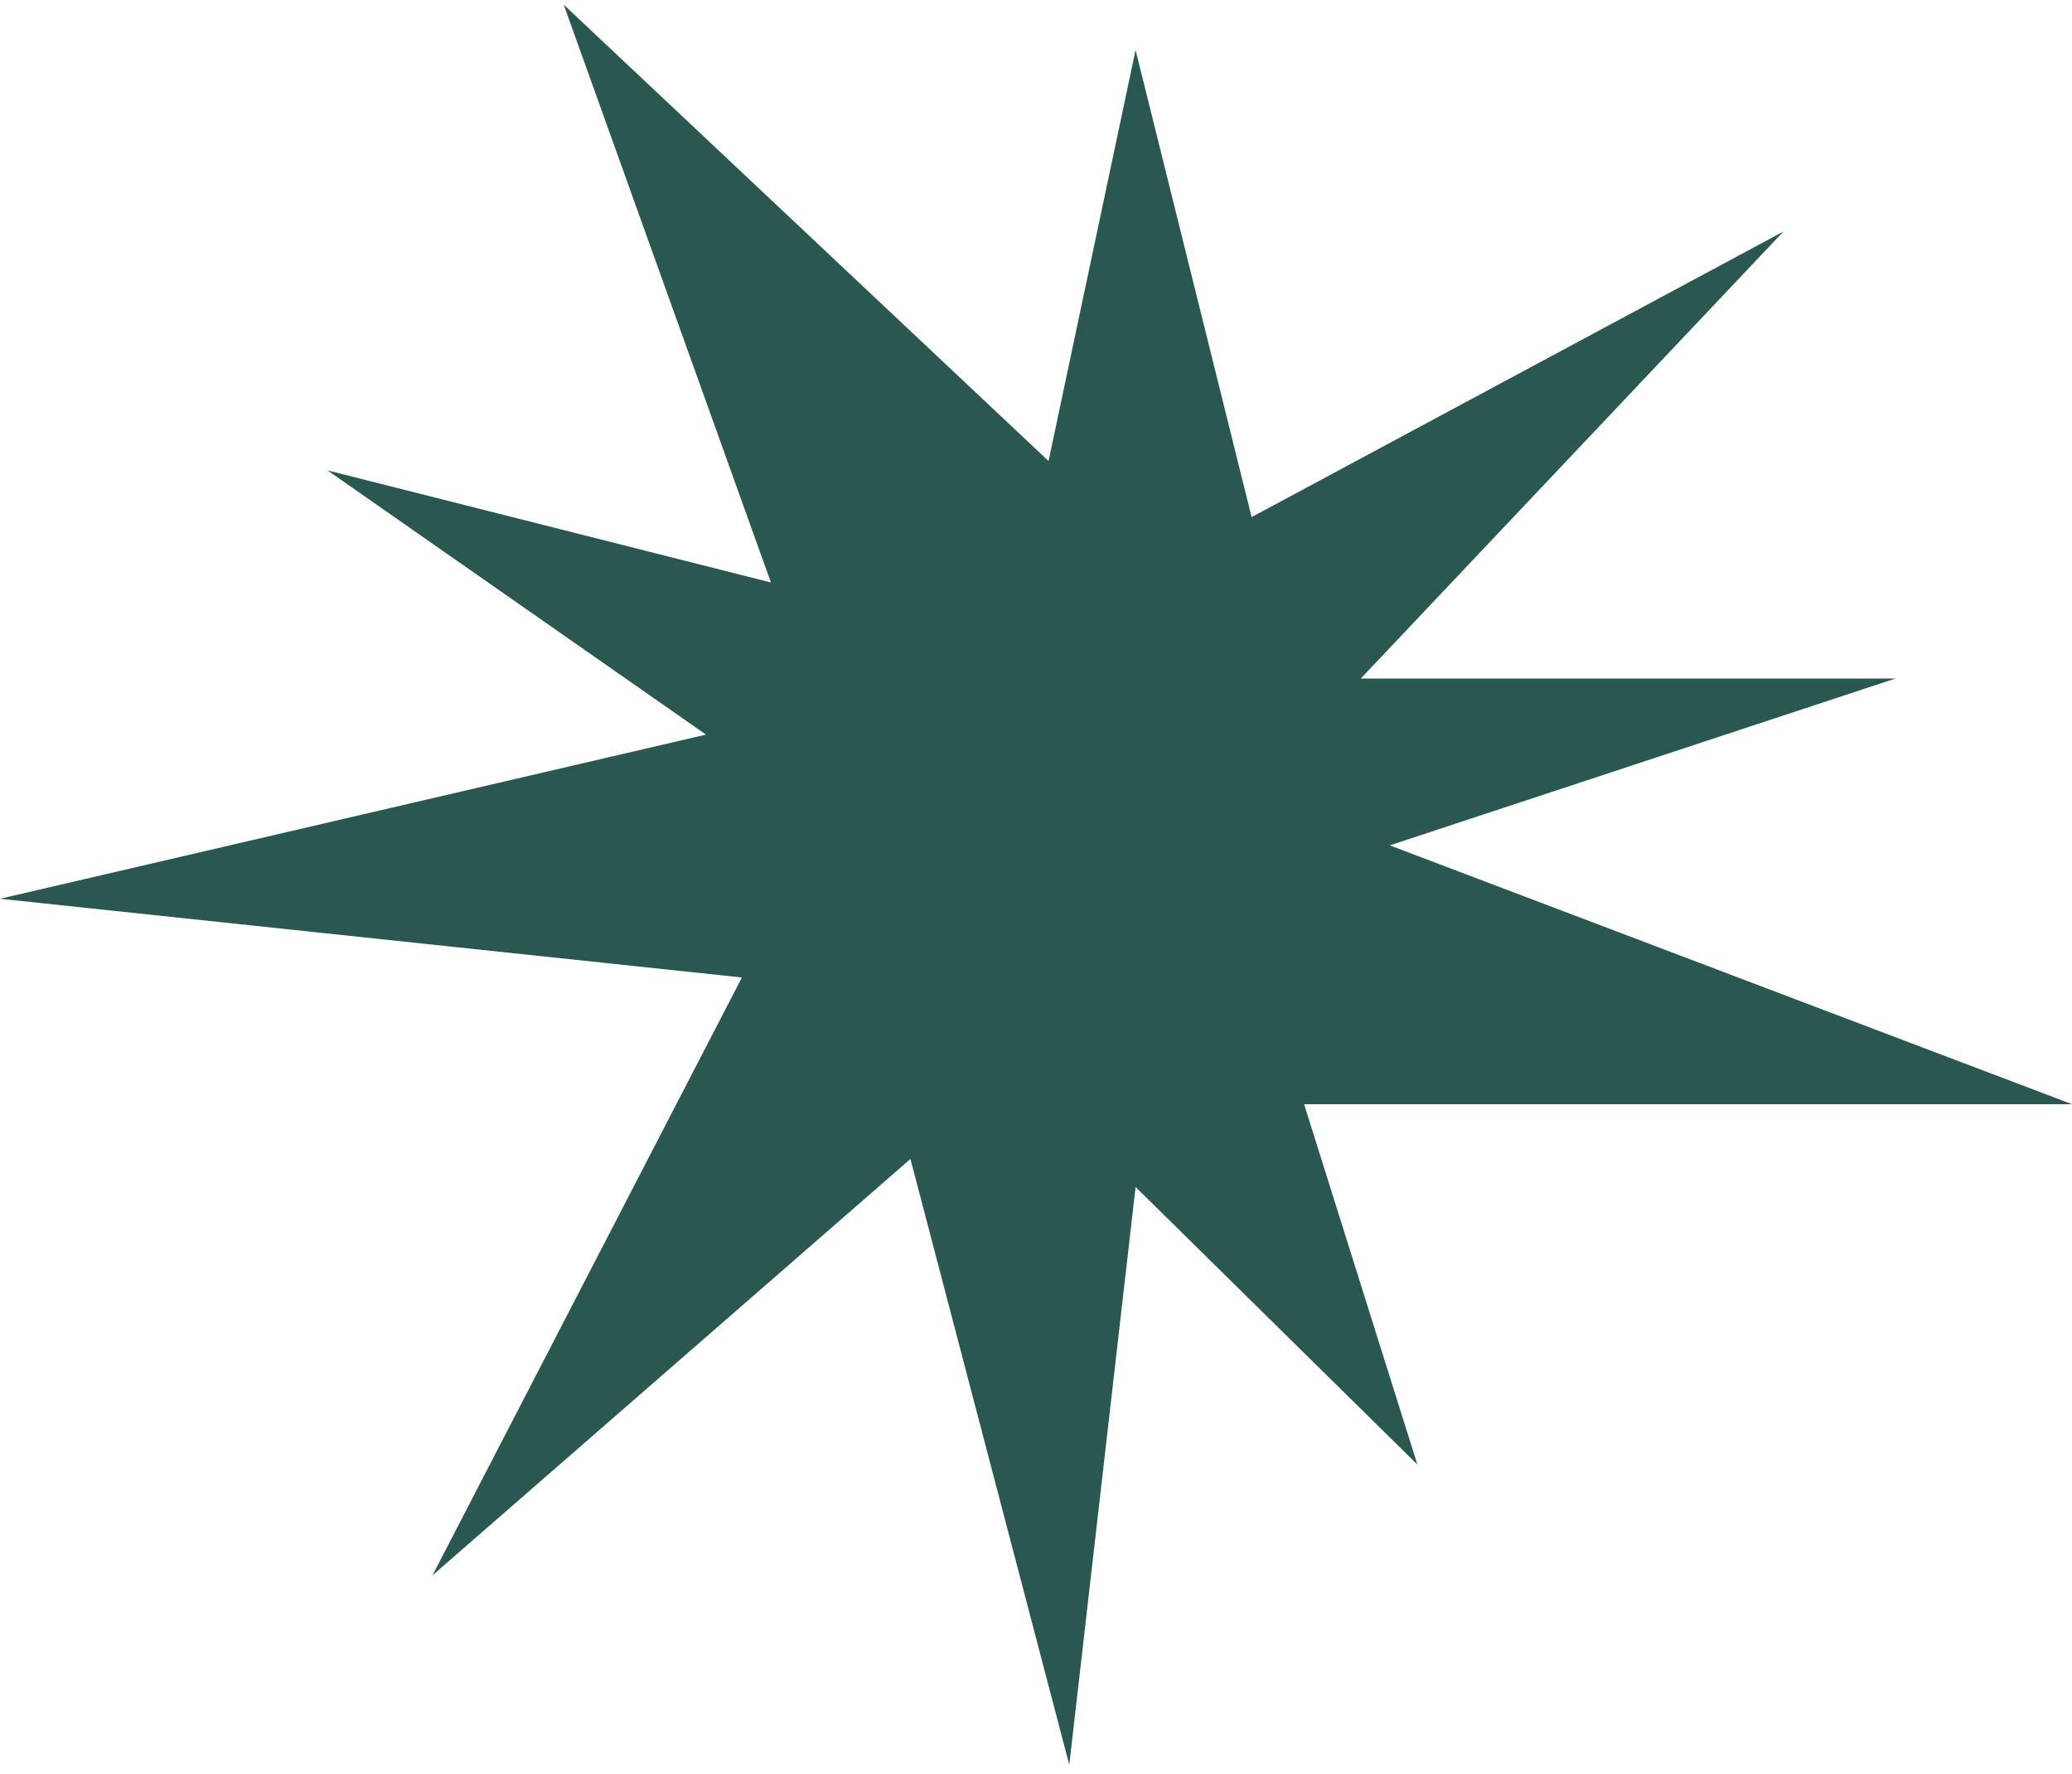
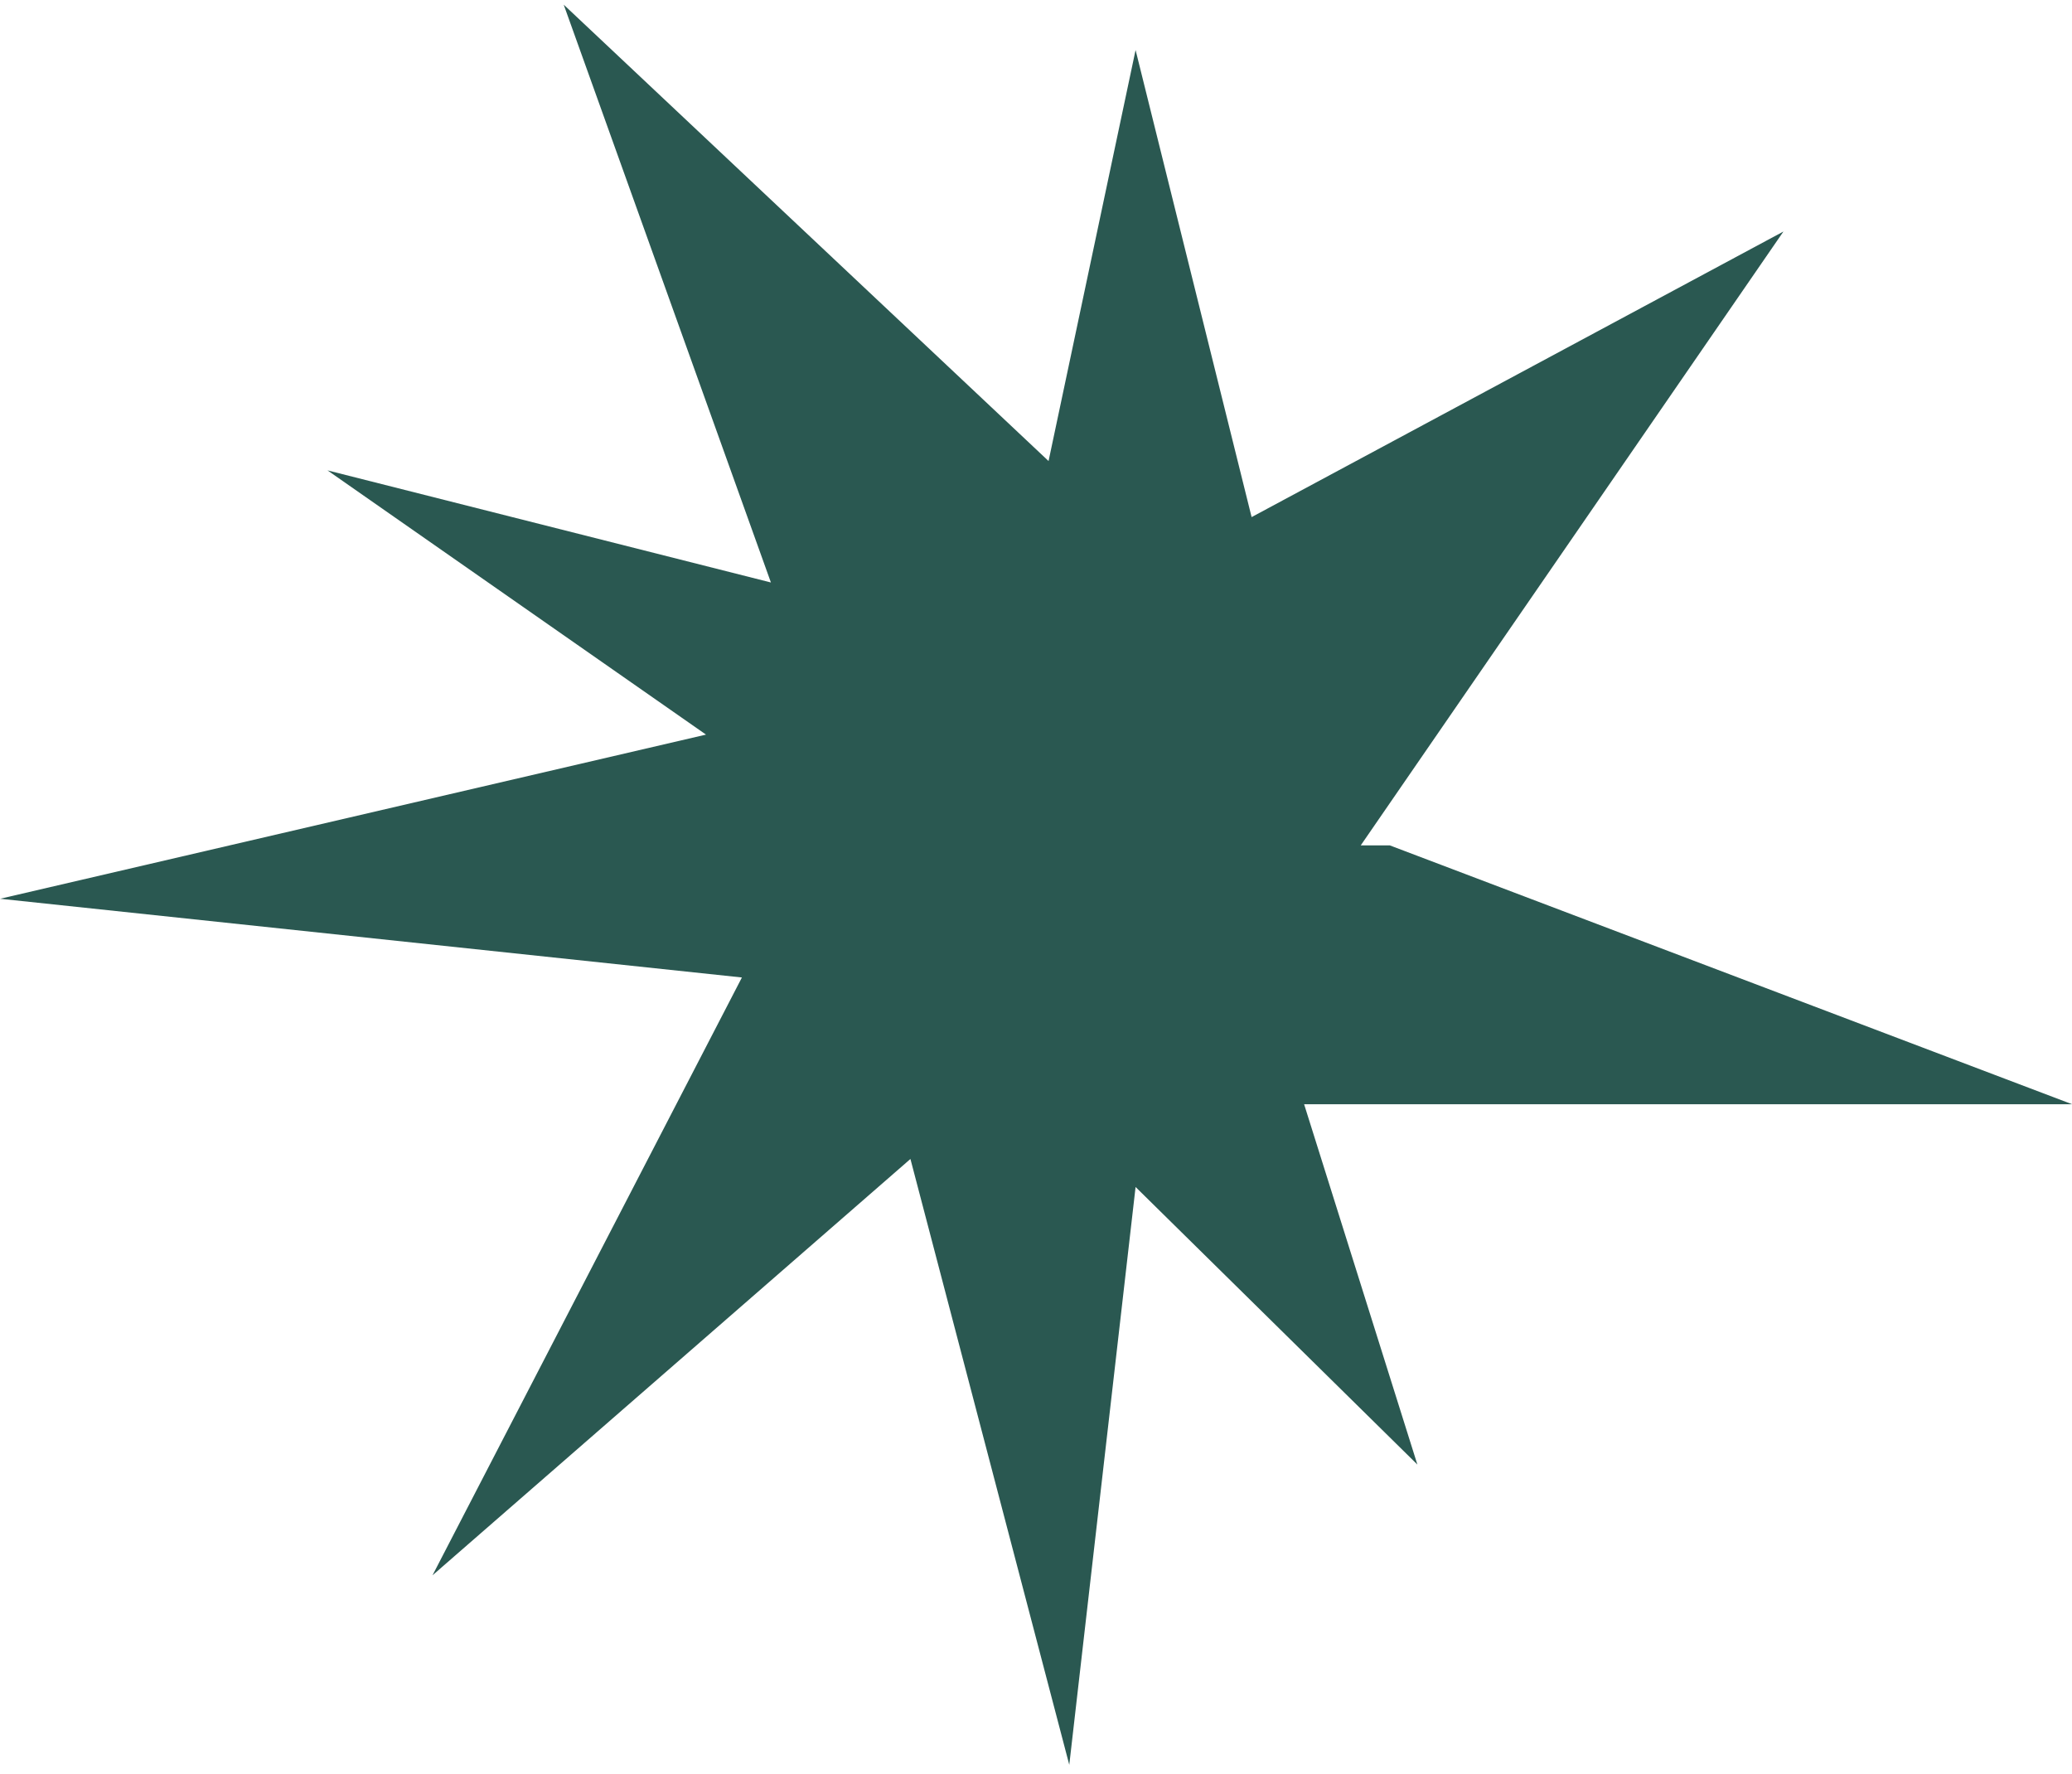
<svg xmlns="http://www.w3.org/2000/svg" width="146" height="125" viewBox="0 0 146 125" fill="none">
-   <path d="M39.721 0.329L54.321 41.035L23.077 33.138L49.747 51.752L0.009 63.316L52.277 68.862L30.475 110.979L64.152 81.648L75.345 124.329L80.017 83.622L99.873 103.176L91.892 77.793L146.009 77.793L97.927 59.555L133.551 47.804H95.883L125.667 16.31L88.193 36.429L80.017 3.525L73.885 32.48L39.721 0.329Z" fill="#2A5851" />
+   <path d="M39.721 0.329L54.321 41.035L23.077 33.138L49.747 51.752L0.009 63.316L52.277 68.862L30.475 110.979L64.152 81.648L75.345 124.329L80.017 83.622L99.873 103.176L91.892 77.793L146.009 77.793L97.927 59.555H95.883L125.667 16.31L88.193 36.429L80.017 3.525L73.885 32.48L39.721 0.329Z" fill="#2A5851" />
</svg>